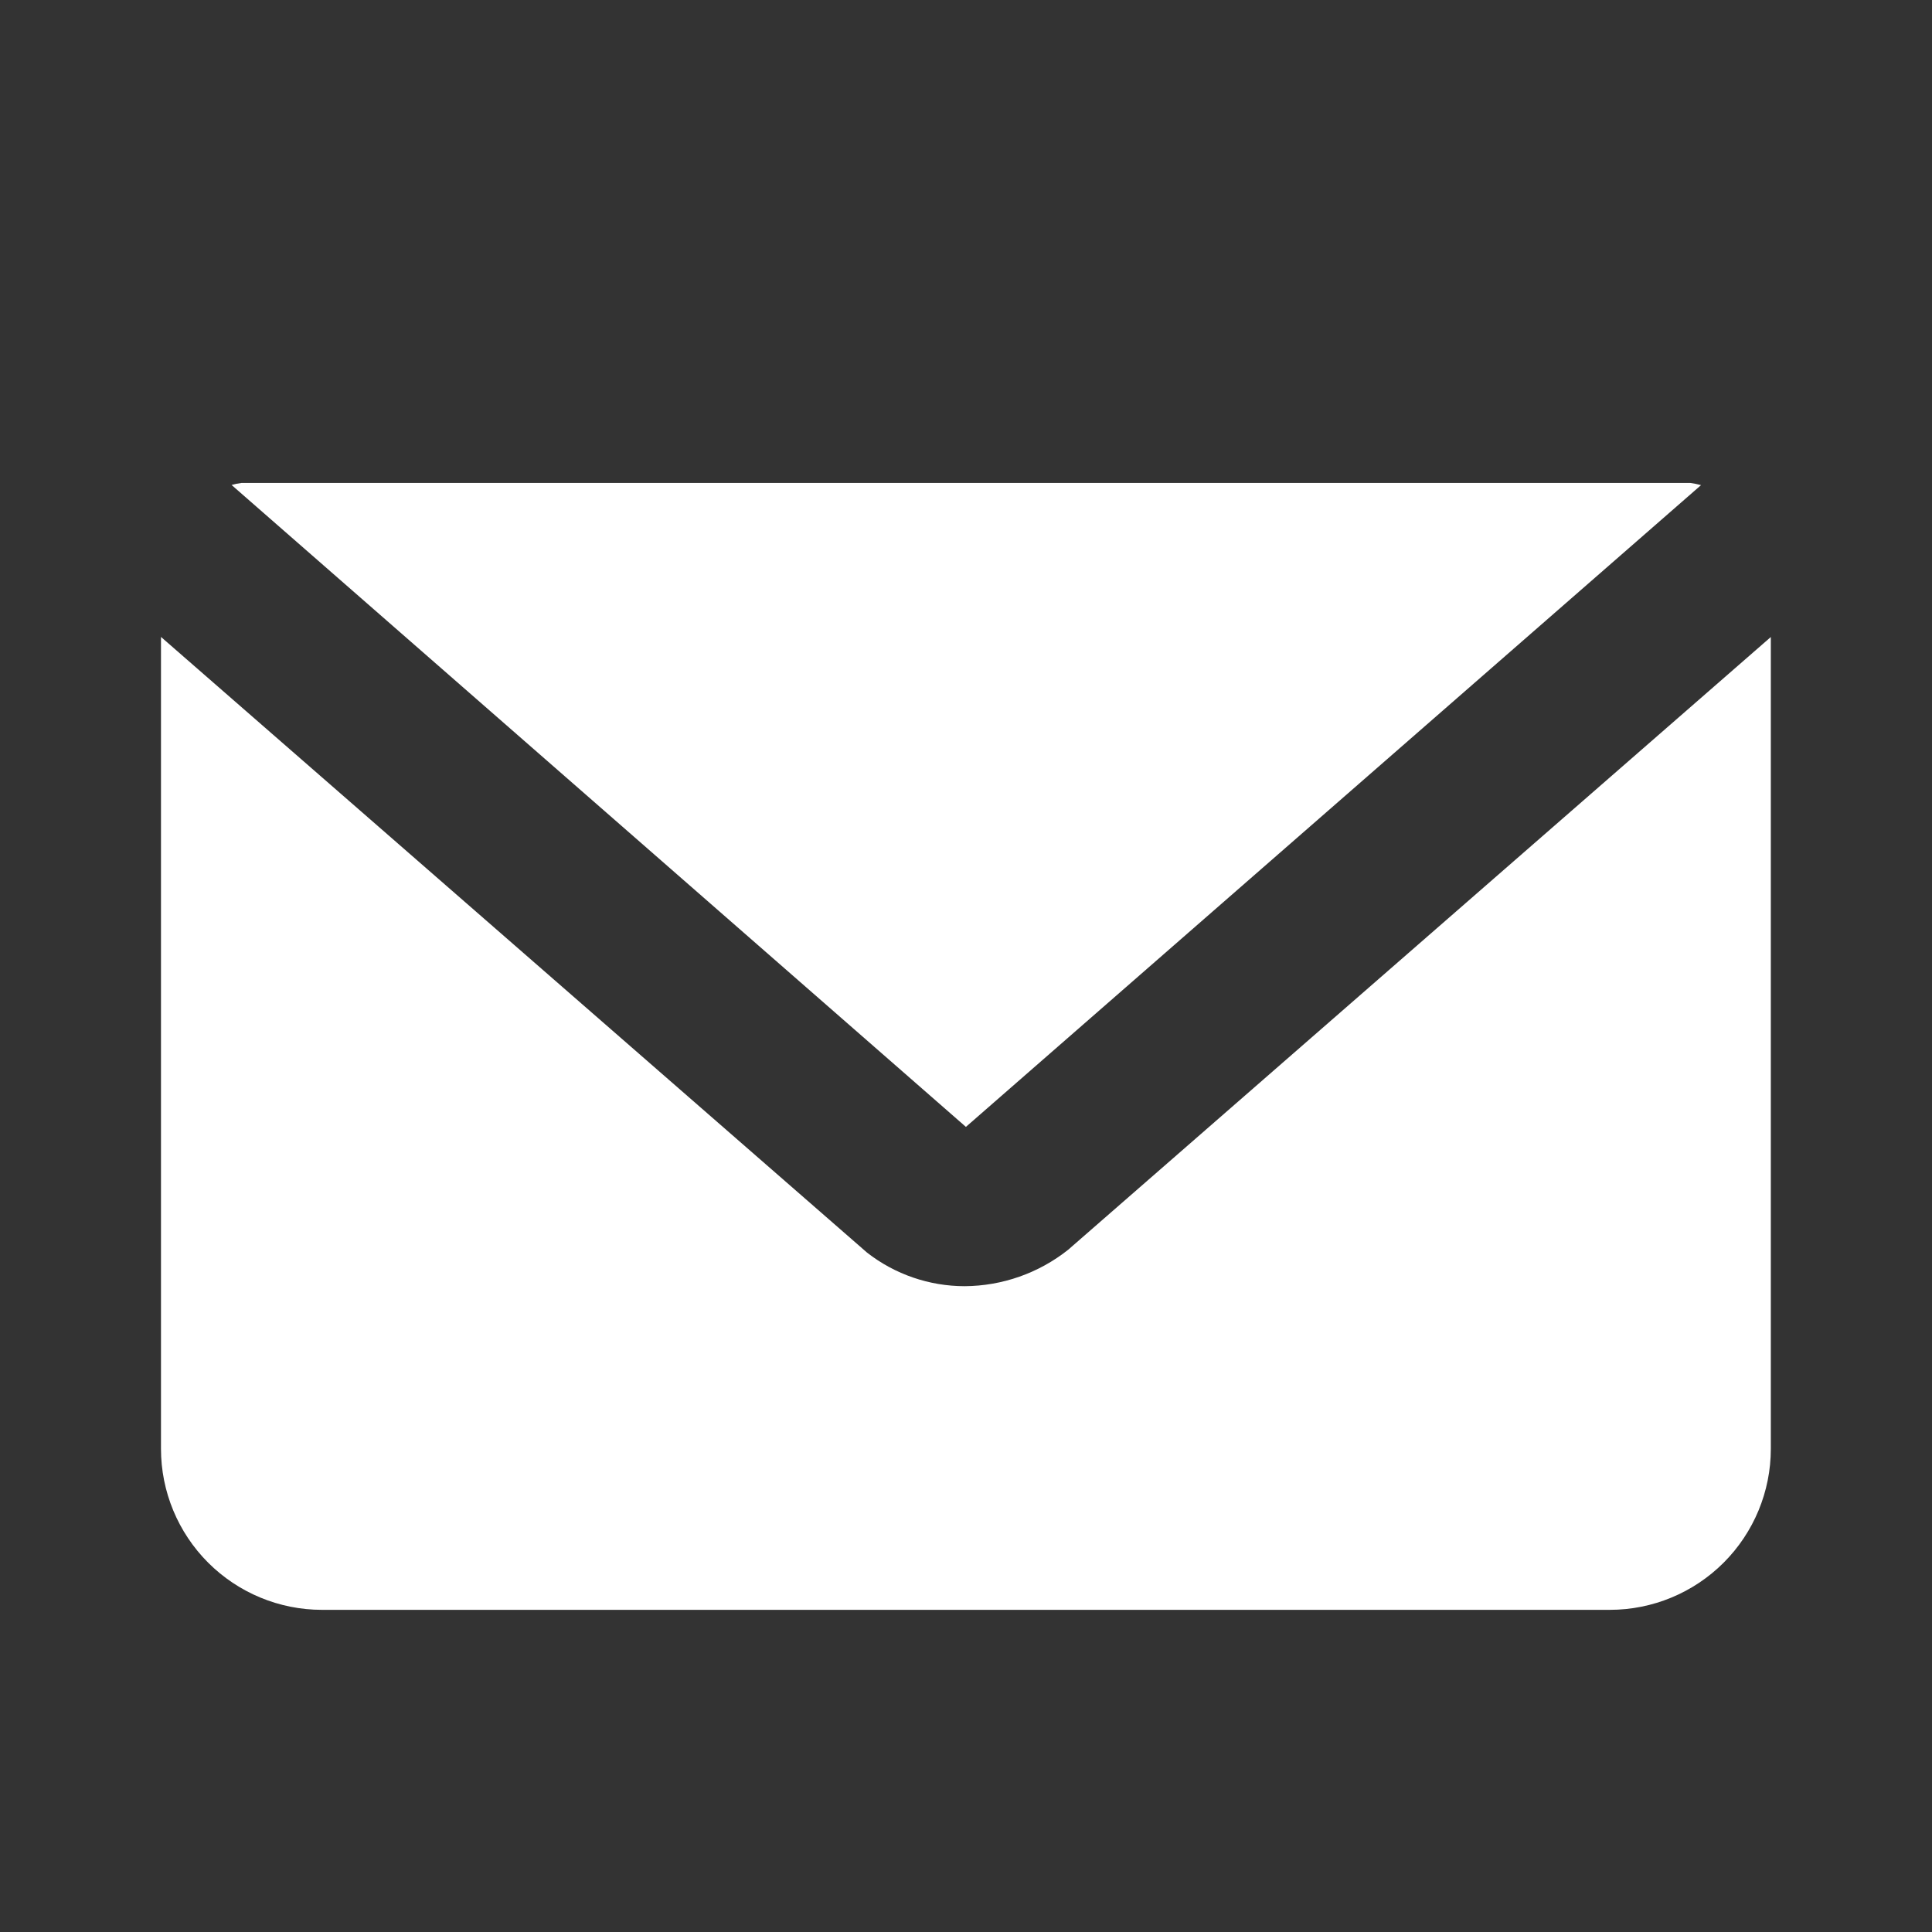
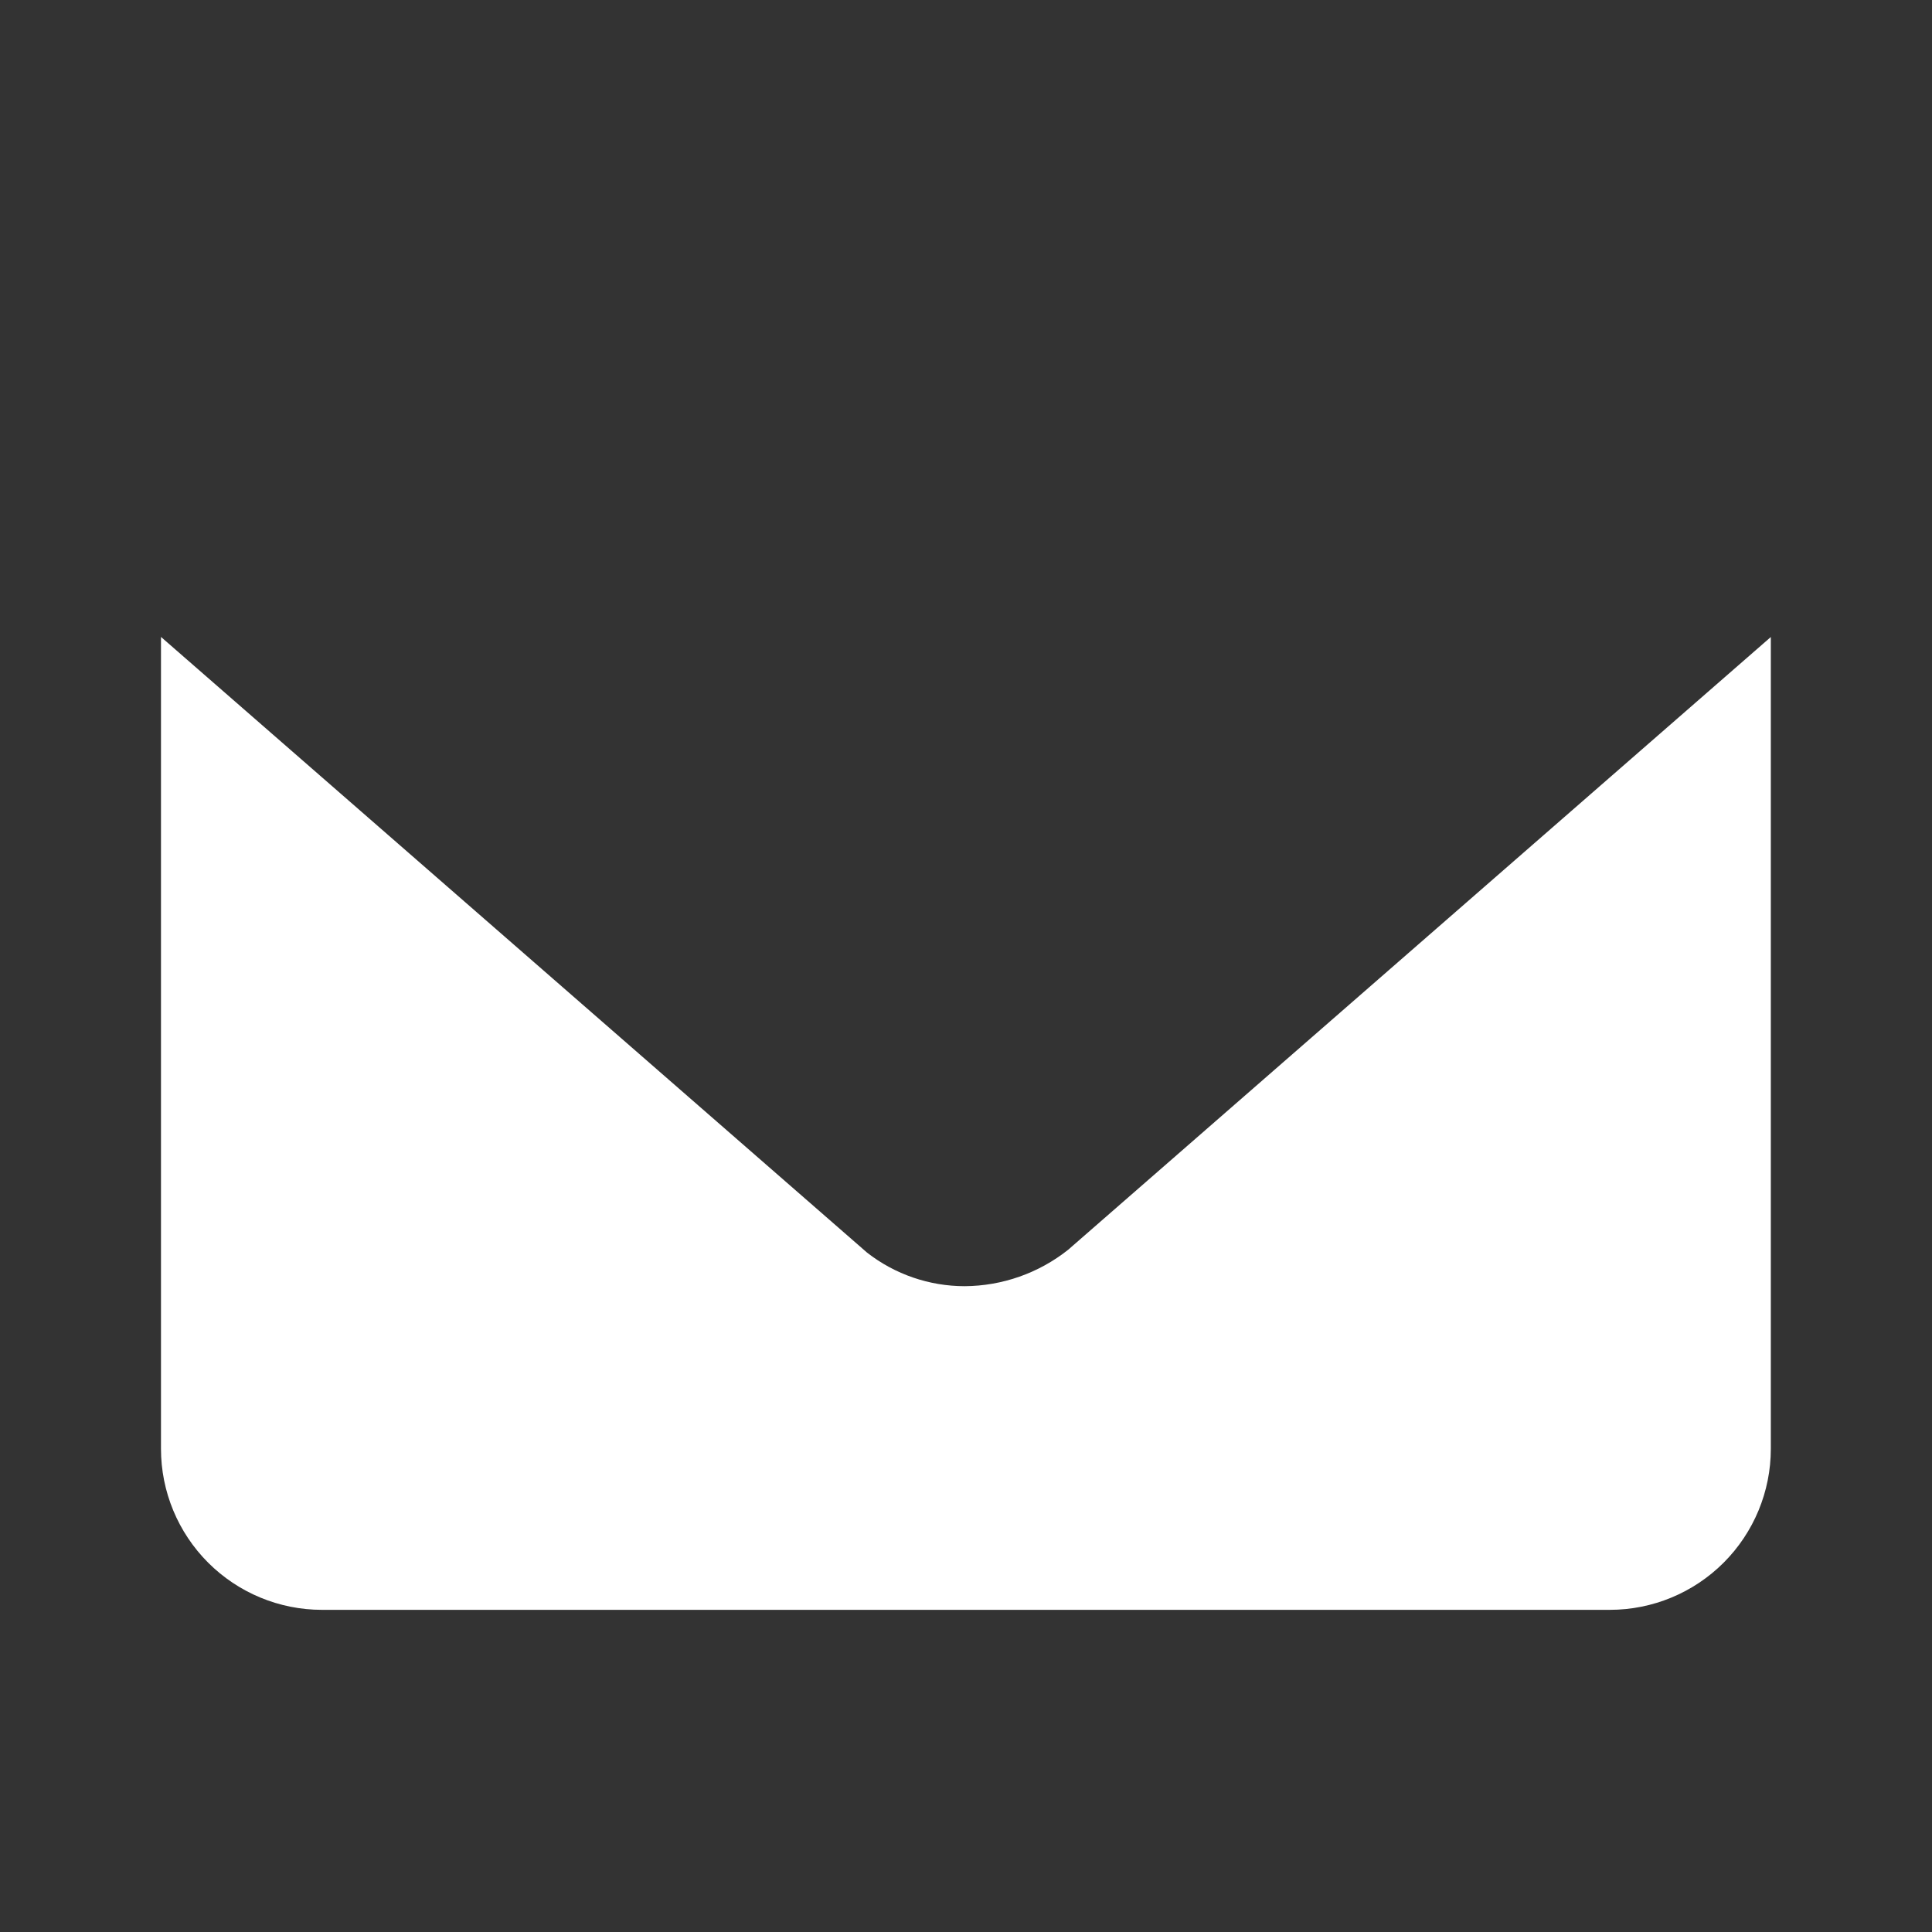
<svg xmlns="http://www.w3.org/2000/svg" fill="none" viewBox="0 0 80 80">
  <rect x="0" y="0" width="80" height="80" fill="#333333" stroke="none" />
  <g transform="matrix(3.333,0,0,3.333,0,0)">
-     <path fill="#ffffff" d="M12 14L21.133 6.027C21.089 6.015 21.045 6.006 21 6H3C2.958 6.005 2.917 6.014 2.877 6.025L12 14Z" />
    <path fill="#ffffff" d="M13.271 15.526C12.905 15.817 12.452 15.976 11.985 15.979C11.546 15.979 11.118 15.832 10.772 15.562L2 7.913V18C2 18.53 2.211 19.039 2.586 19.414C2.961 19.789 3.47 20 4 20H20C20.53 20 21.039 19.789 21.414 19.414C21.789 19.039 22 18.53 22 18V7.914L13.271 15.526Z" />
  </g>
</svg>